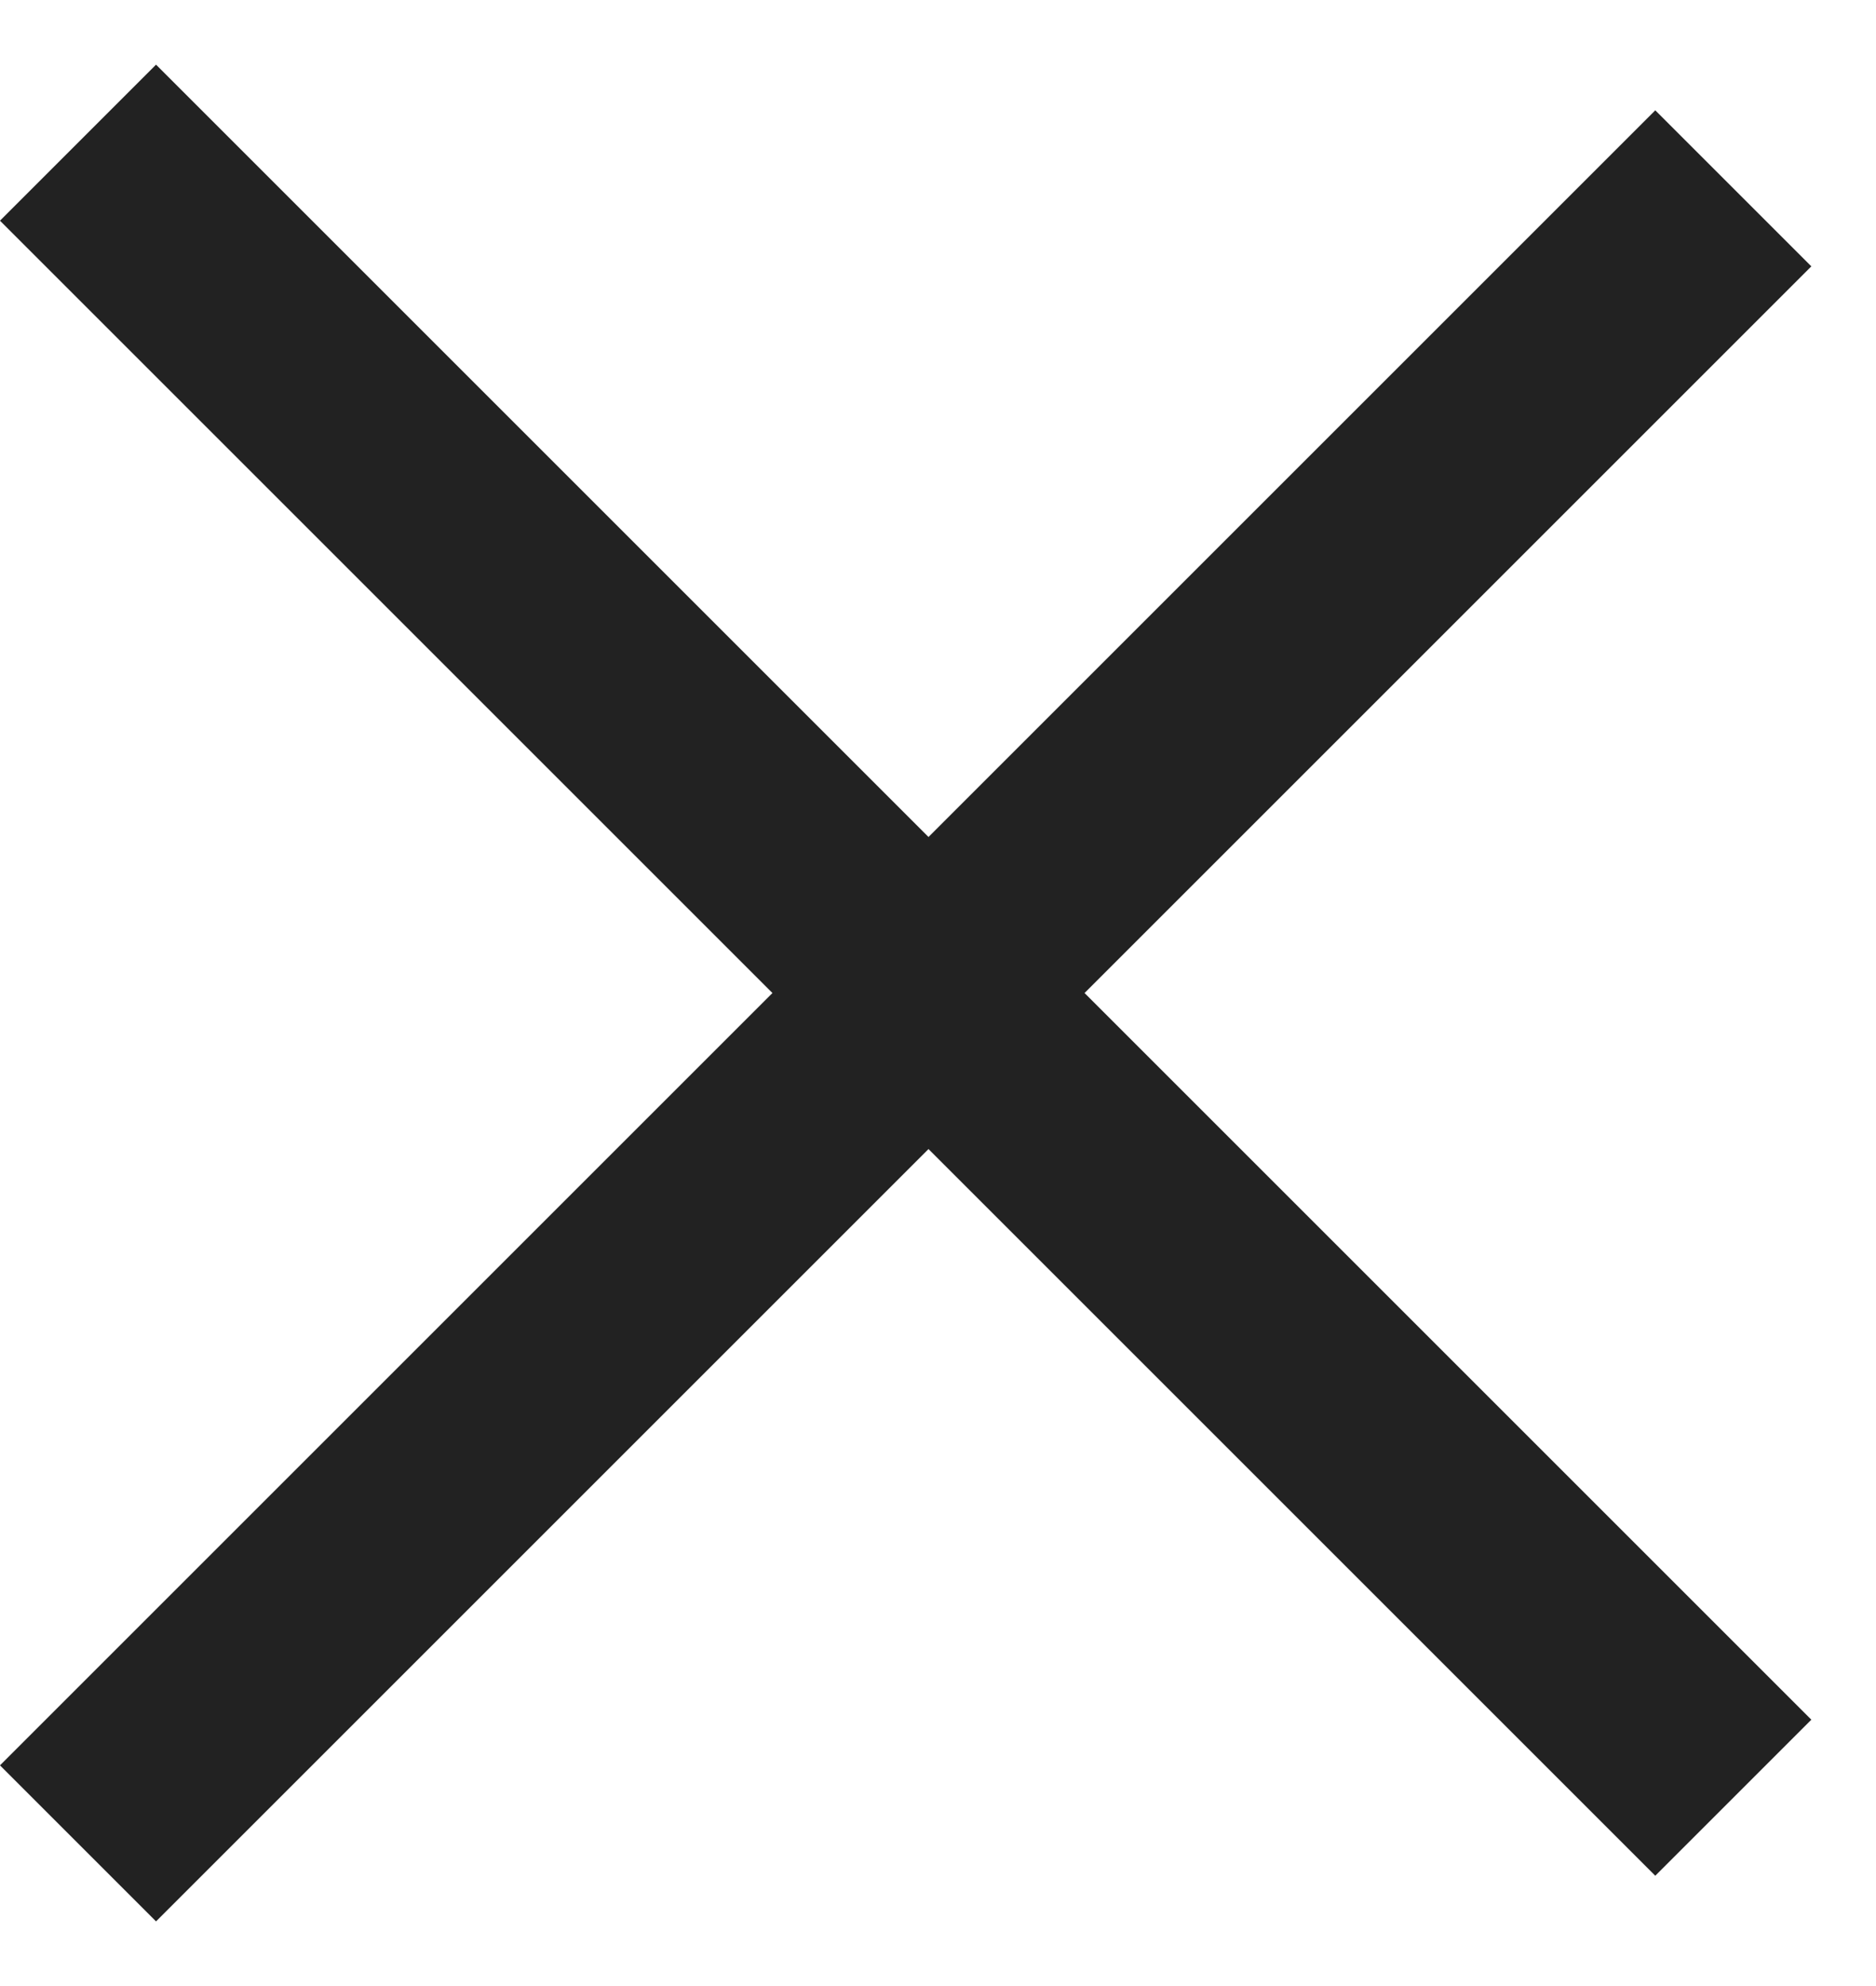
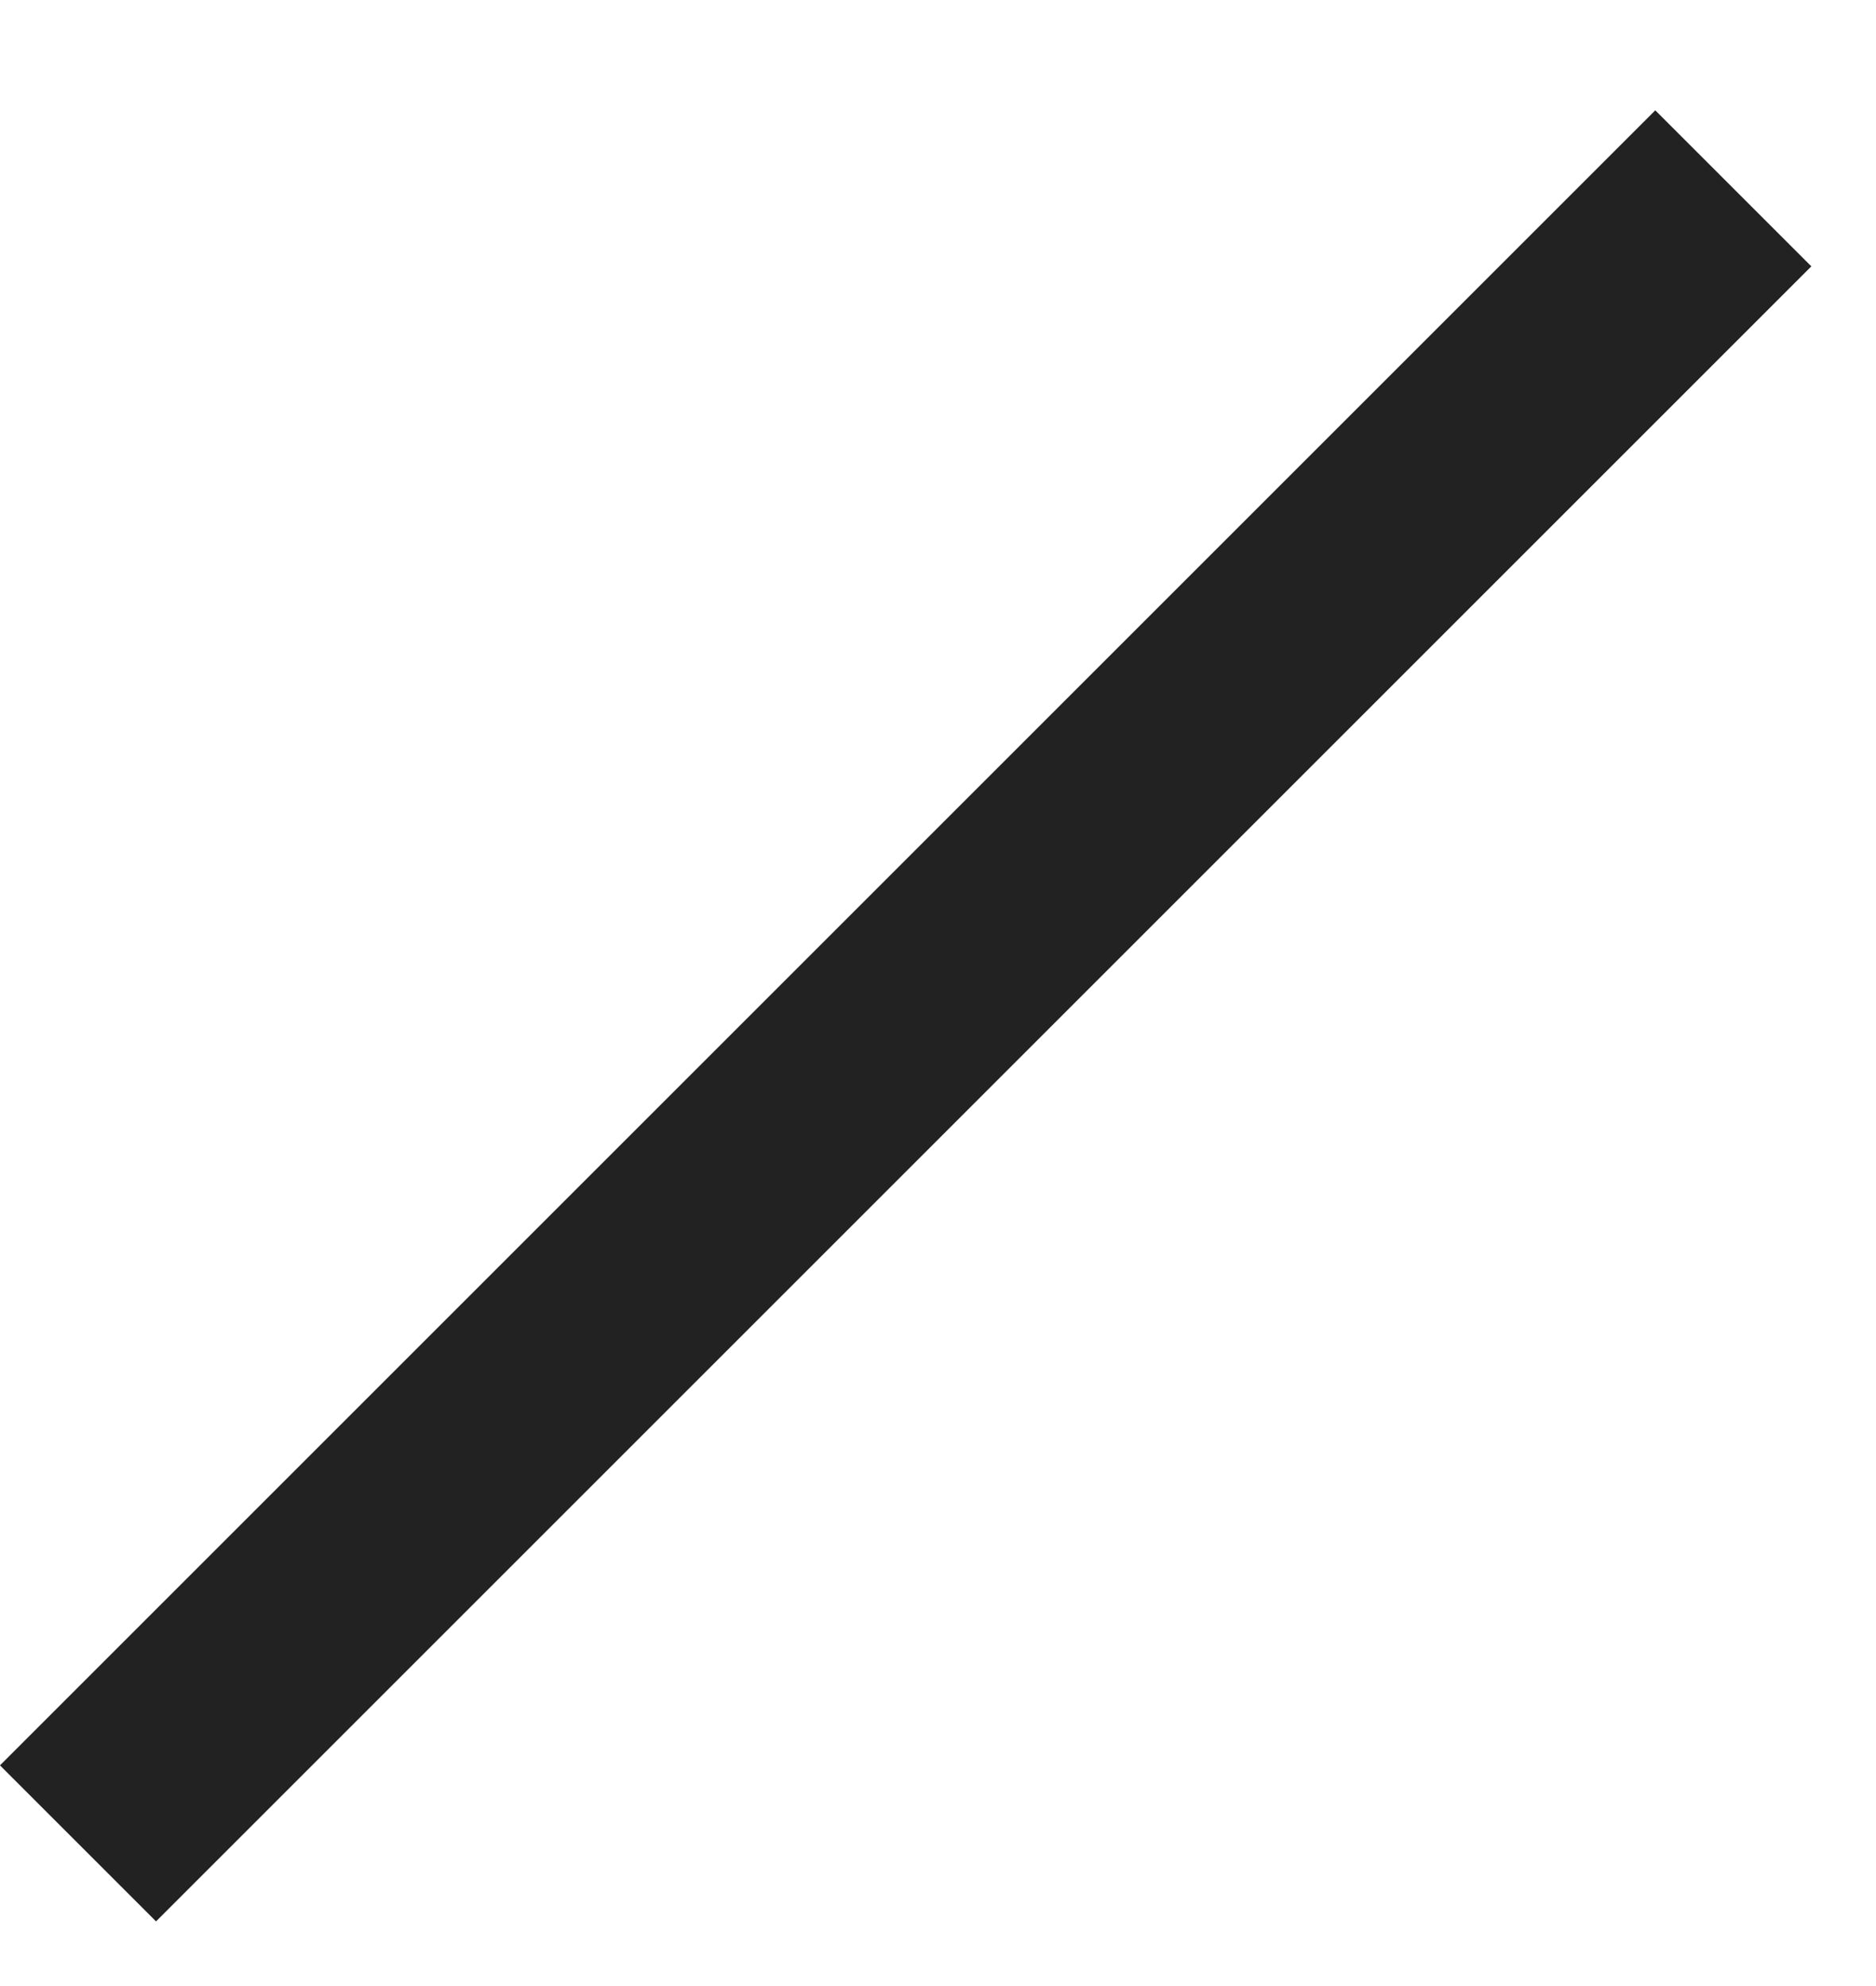
<svg xmlns="http://www.w3.org/2000/svg" width="17" height="18" viewBox="0 0 17 18" fill="none">
-   <line x1="0.707" y1="1.293" x2="15.707" y2="16.293" stroke="#222222" stroke-width="2" />
  <line x1="15.707" y1="1.707" x2="0.707" y2="16.707" stroke="#222222" stroke-width="2" />
</svg>